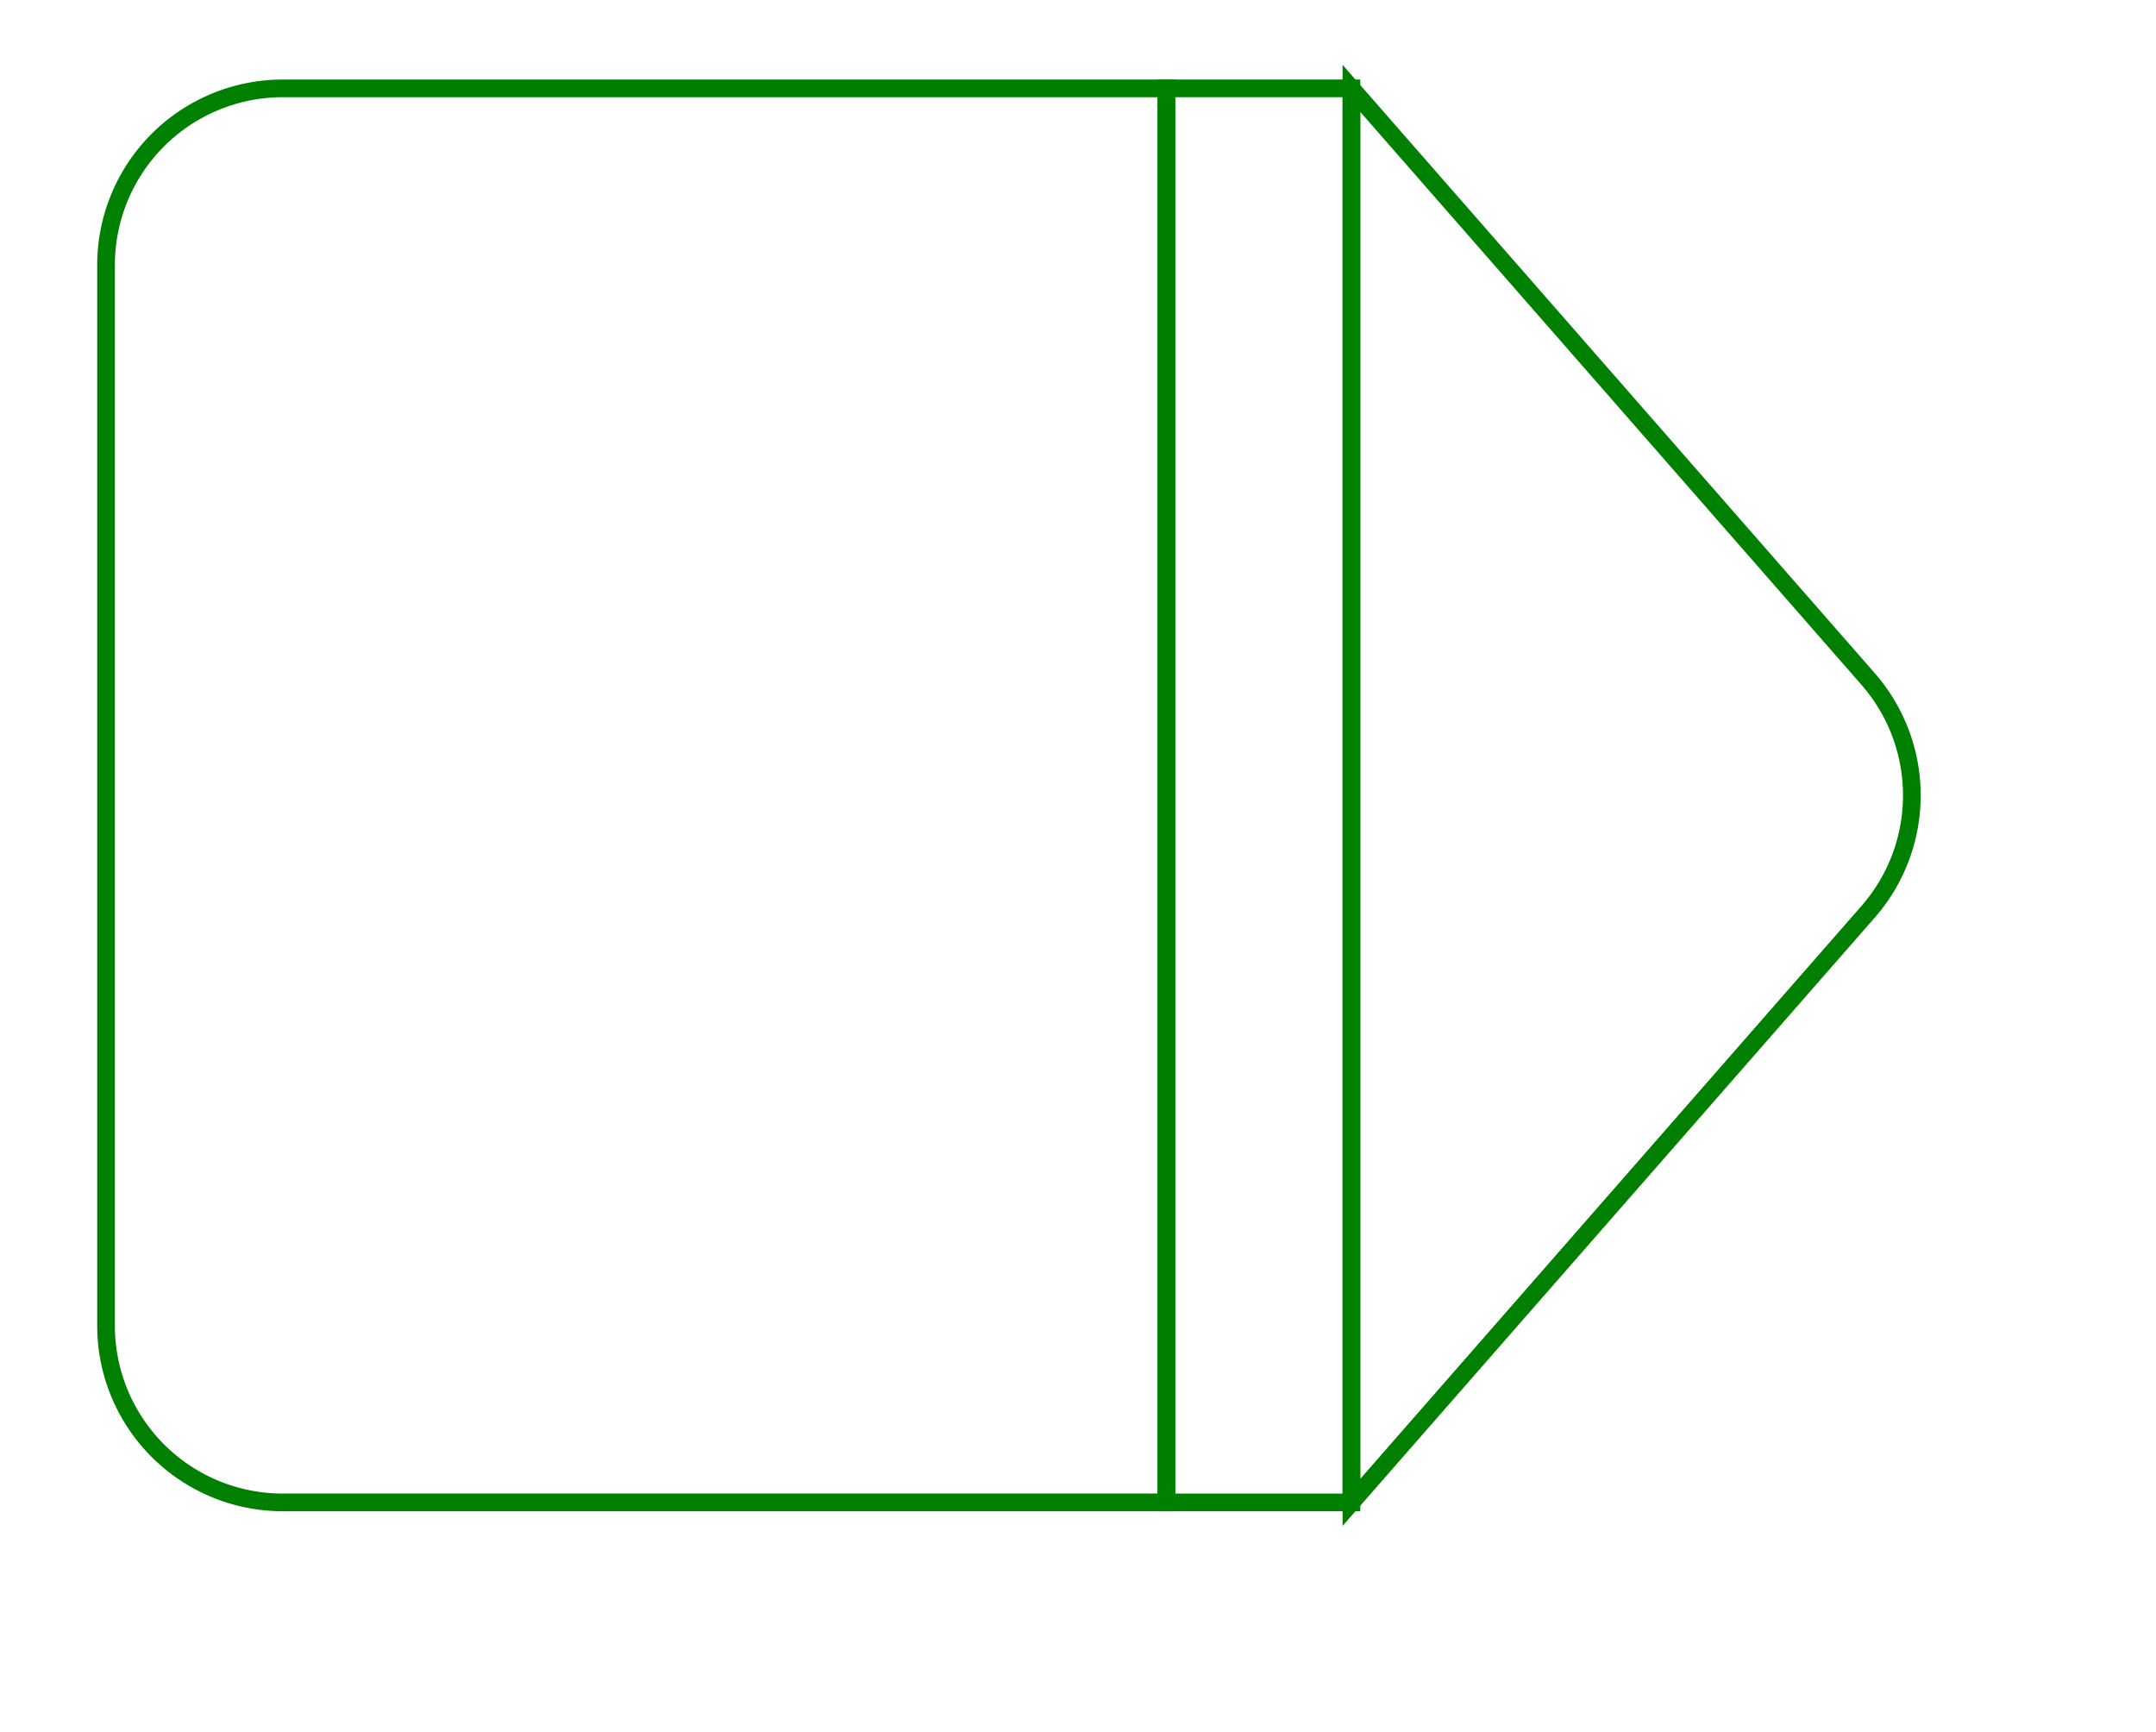
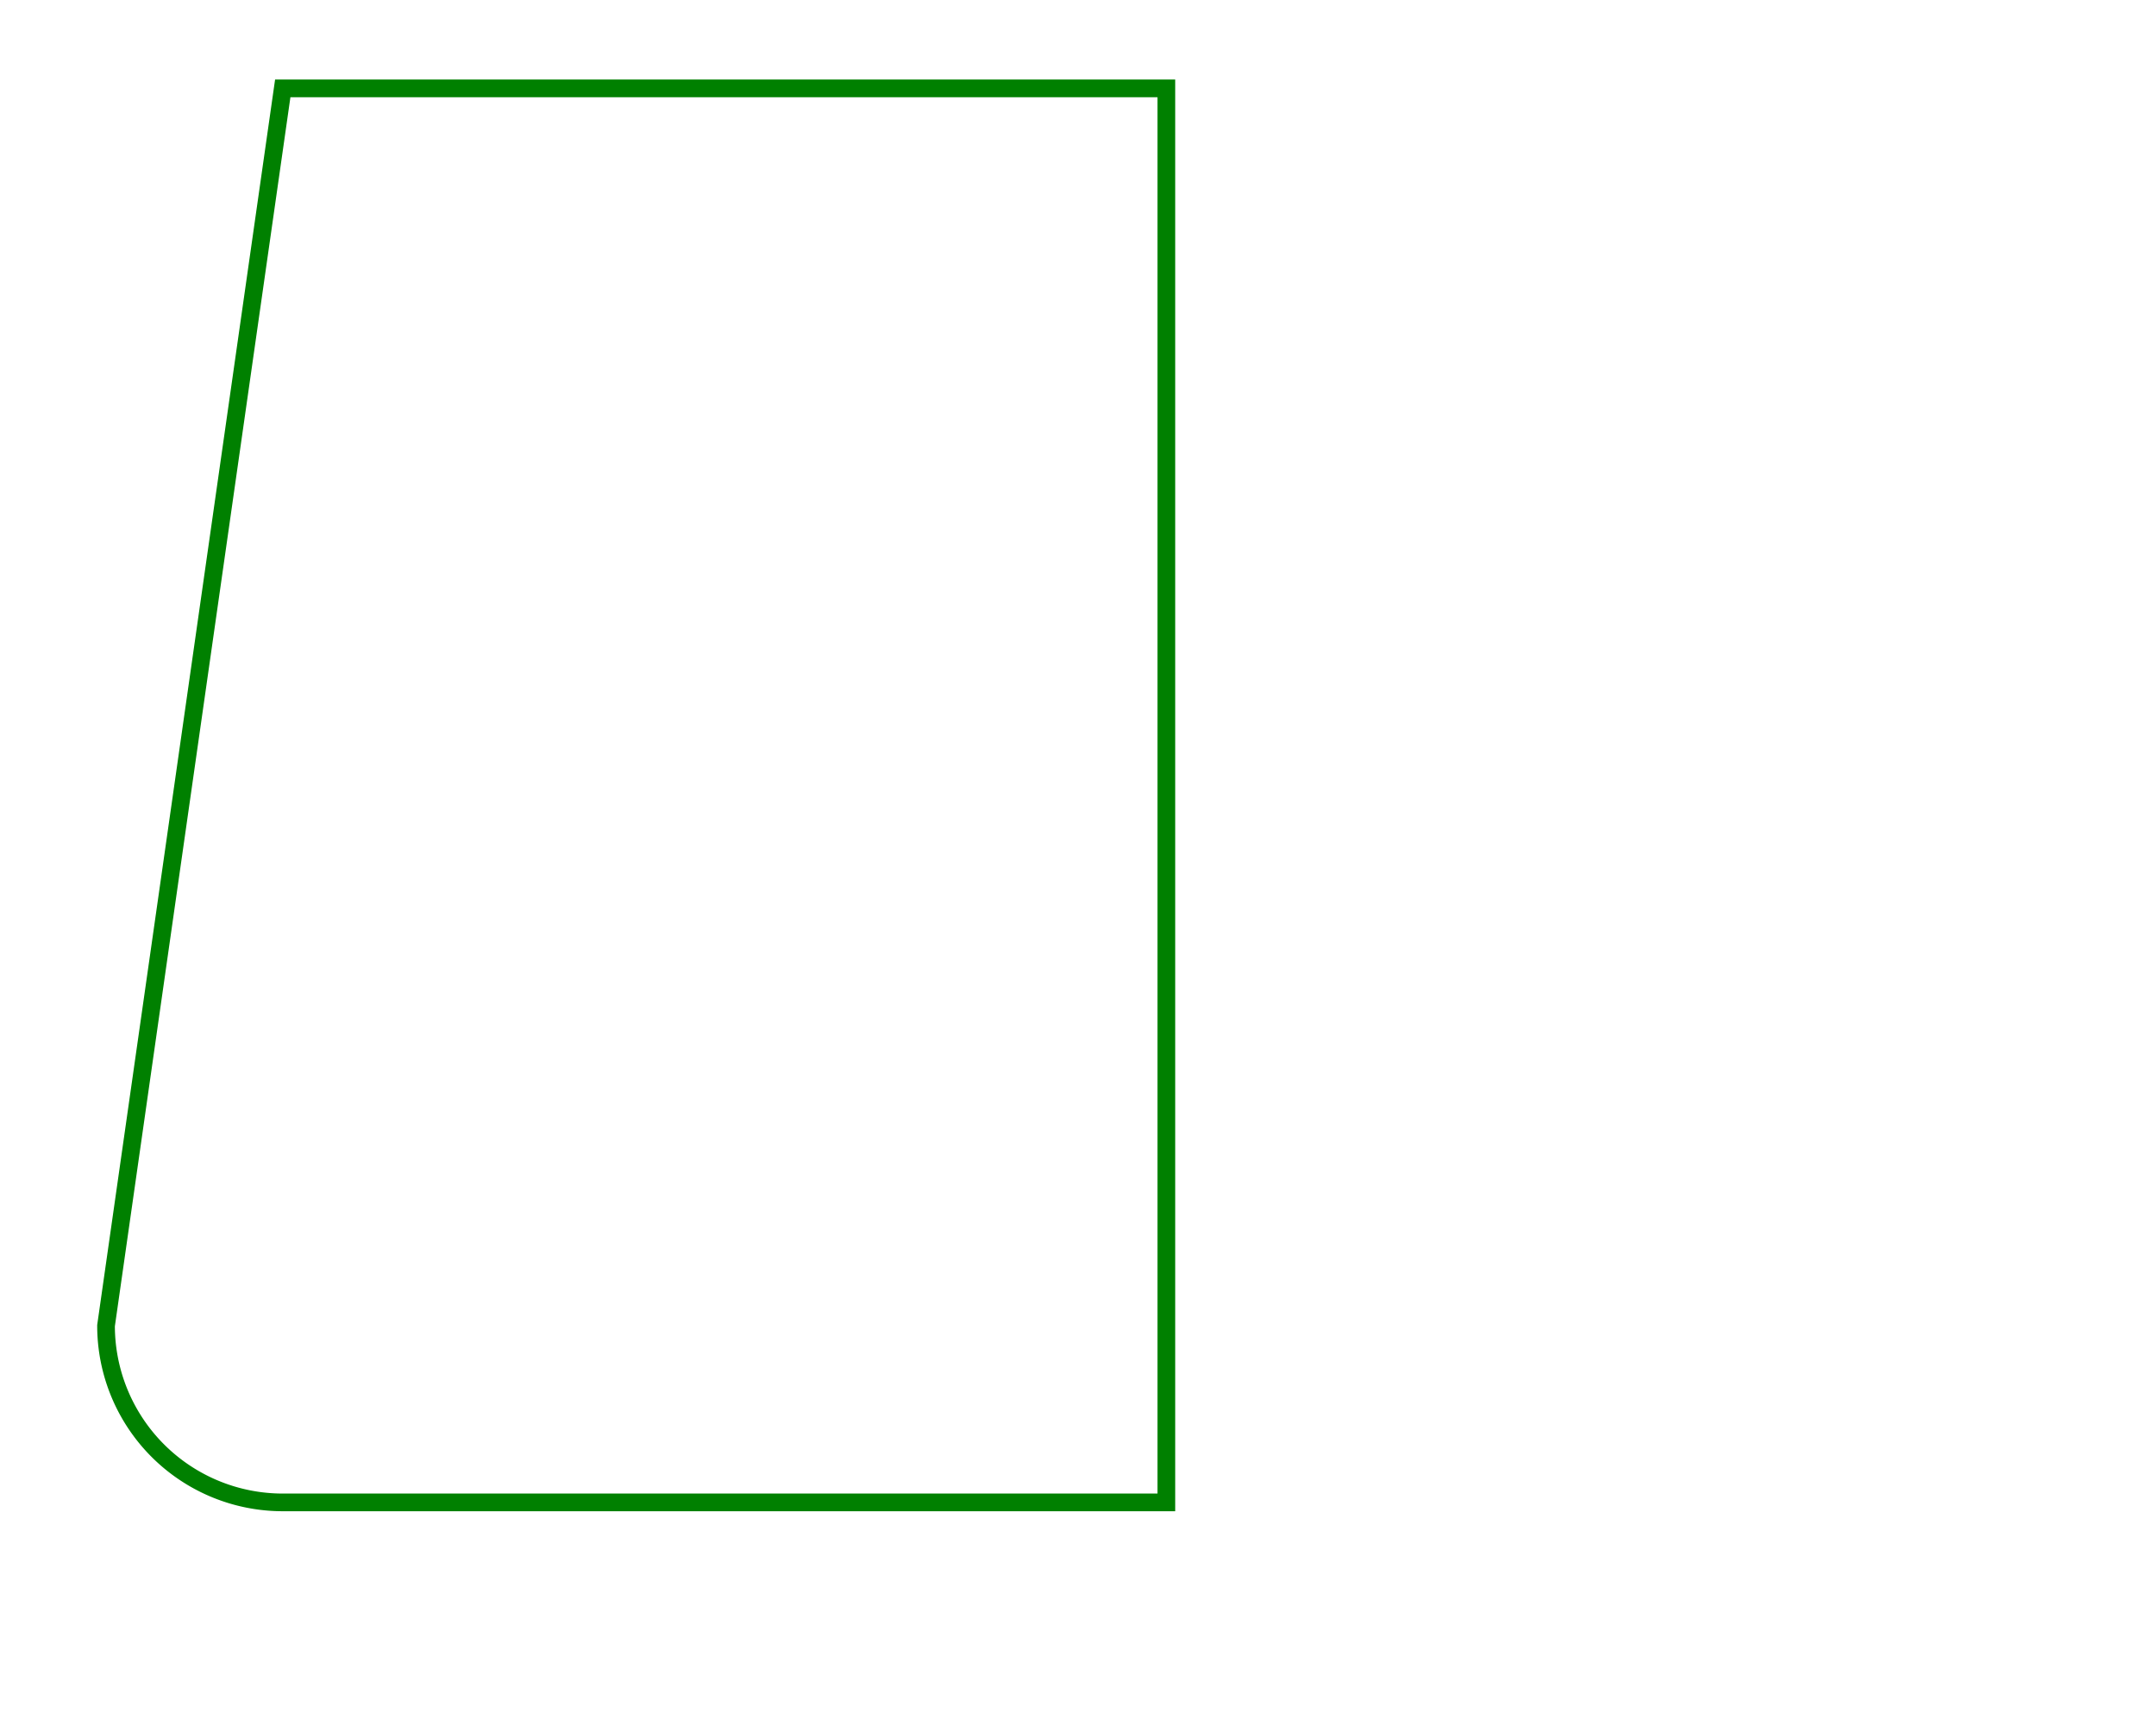
<svg xmlns="http://www.w3.org/2000/svg" width="122" height="98" viewBox="-6 -5 122 98">
-   <path d="M 10 80 L 60 80 L 60 0 L 10 0 A 10 10 0 0 0 0 10 L 0 70 A 10 10 0 0 0 10 80 Z" stroke="green" stroke-width="1" fill="none" />
-   <path d="M 60 80 L 70.472 80 L 70.472 0 L 60 0 L 60 80 Z" stroke="green" stroke-width="1" fill="none" />
-   <path d="M 70.472 80 L 99.71 46.585 A 10 10 0 0 0 99.71 33.415 L 70.472 0 L 70.472 80 Z" stroke="green" stroke-width="1" fill="none" />
+   <path d="M 10 80 L 60 80 L 60 0 L 10 0 L 0 70 A 10 10 0 0 0 10 80 Z" stroke="green" stroke-width="1" fill="none" />
</svg>